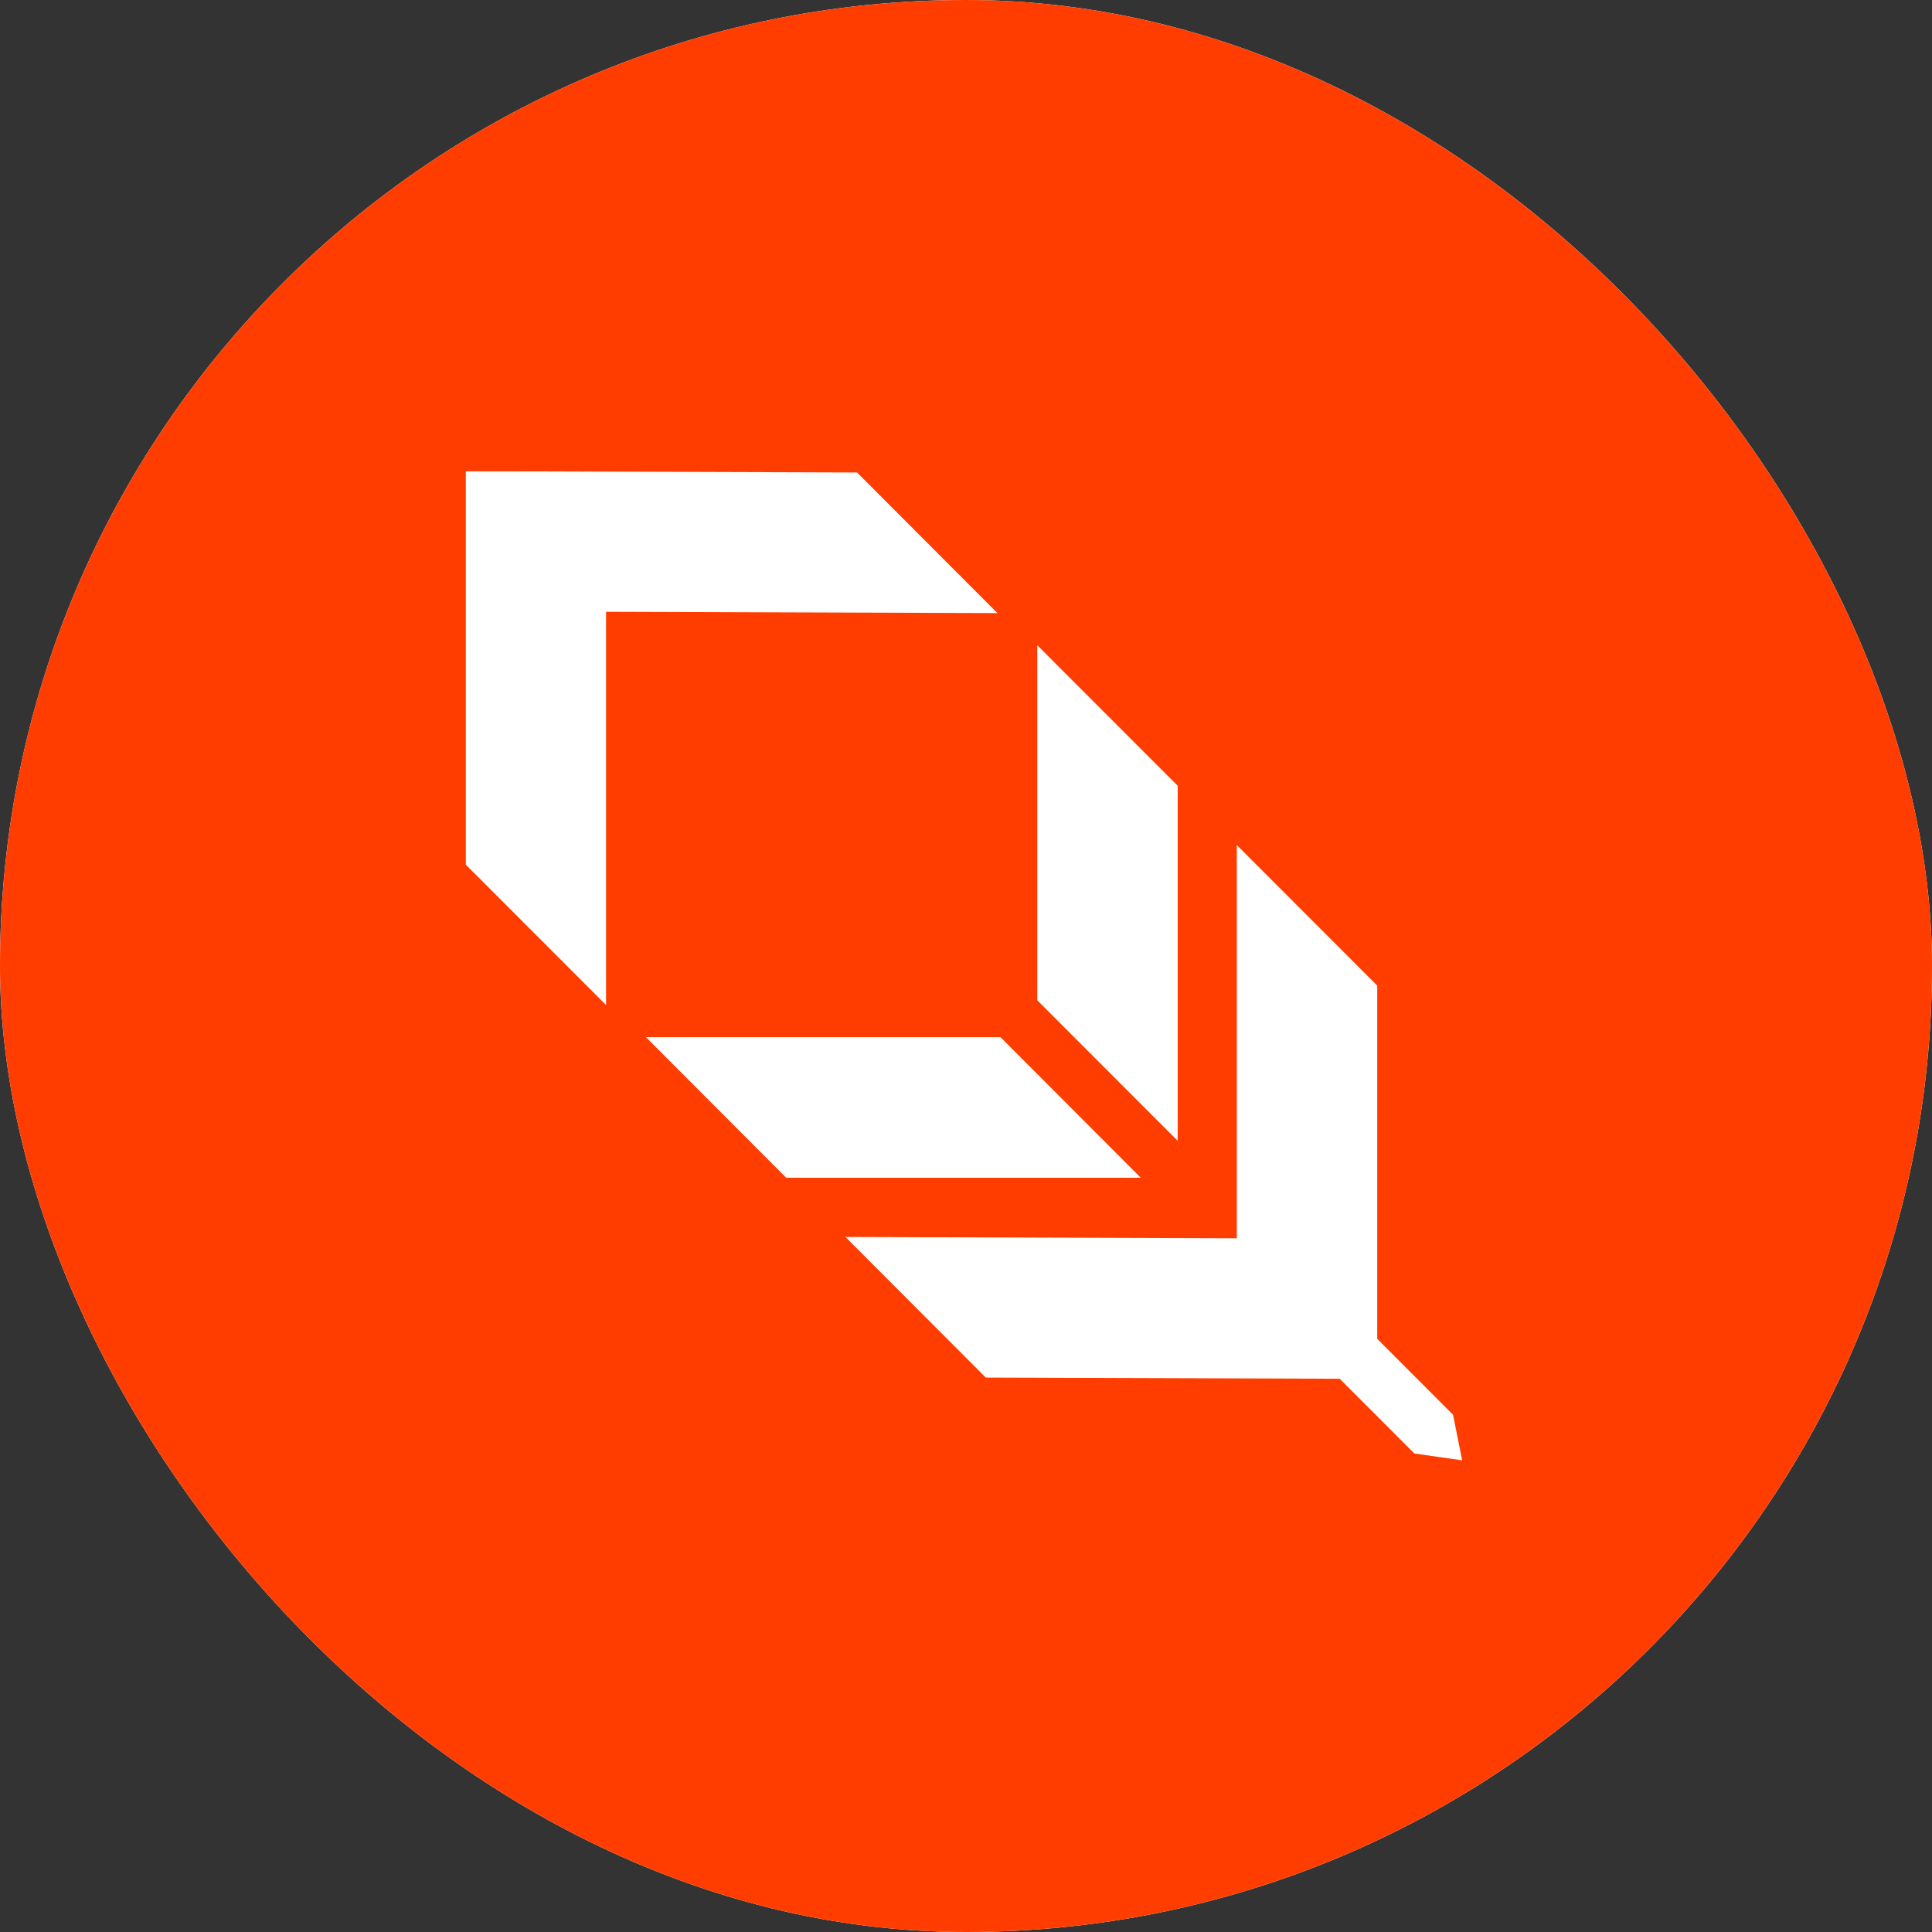
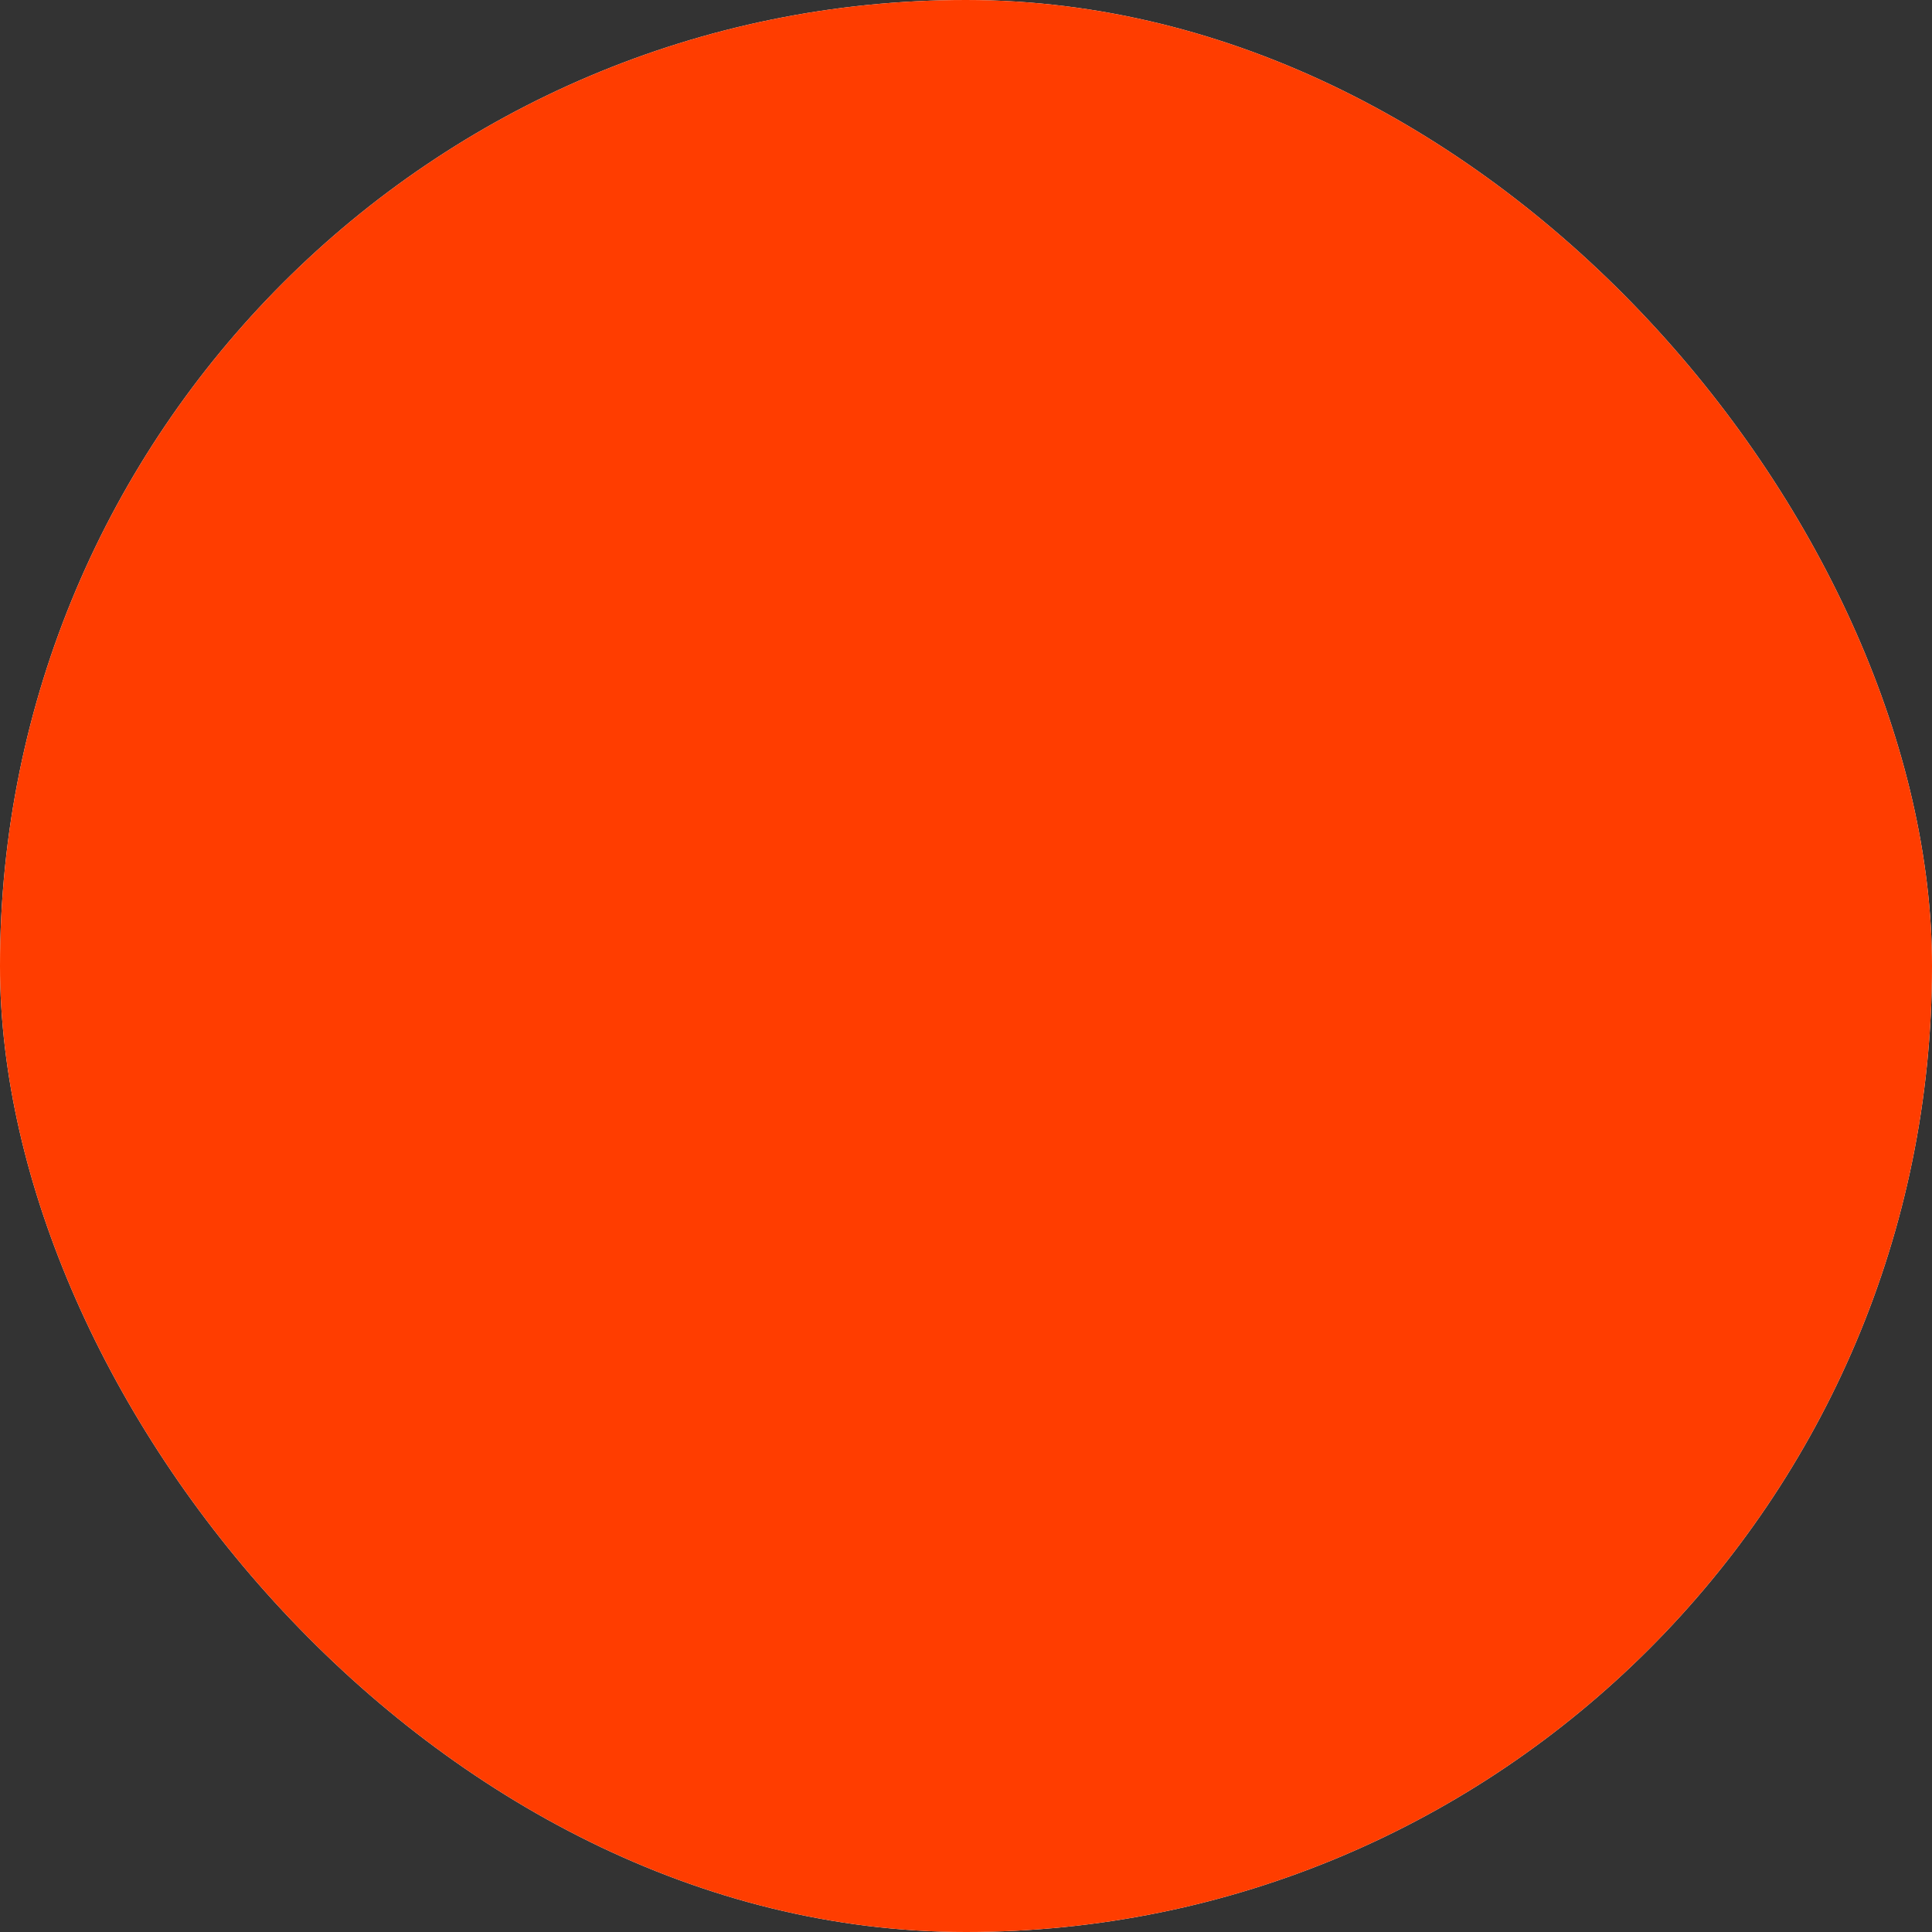
<svg xmlns="http://www.w3.org/2000/svg" width="2500" height="2500" viewBox="0 0 2500 2500" fill="none">
  <rect x="0" y="0" width="2500" height="2500" fill="#333333" stroke="none" />
  <rect width="2500" height="2500" rx="1250" fill="white" />
  <rect width="2500" height="2500" rx="1250" fill="#FF3D00" />
  <mask id="mask0_20589_297" style="mask-type:luminance" maskUnits="userSpaceOnUse" x="602" y="609" width="1296" height="1282">
    <path d="M602.533 609.709H1897.47V1890.29H602.533V609.709Z" fill="white" />
  </mask>
  <g mask="url(#mask0_20589_297)">
-     <path fill-rule="evenodd" clip-rule="evenodd" d="M602.533 609.79V1118.62L784.224 1300.47V791.642L1290.66 793.338L1109.07 611.405L602.641 609.709L602.533 609.79ZM1523.91 1016.76V1476.18L1342.22 1294.33V834.937L1523.91 1016.76ZM1017.37 1524H1476.14L1294.56 1342.04H835.785L1017.37 1524ZM1782.12 1732.43V1275.35L1600.43 1093.5V1602.33L1094 1600.63L1275.61 1782.56L1733.57 1784.1L1830.18 1880.81L1892.03 1889.67L1880.23 1830.68L1782.12 1732.43Z" fill="white" />
-   </g>
+     </g>
</svg>